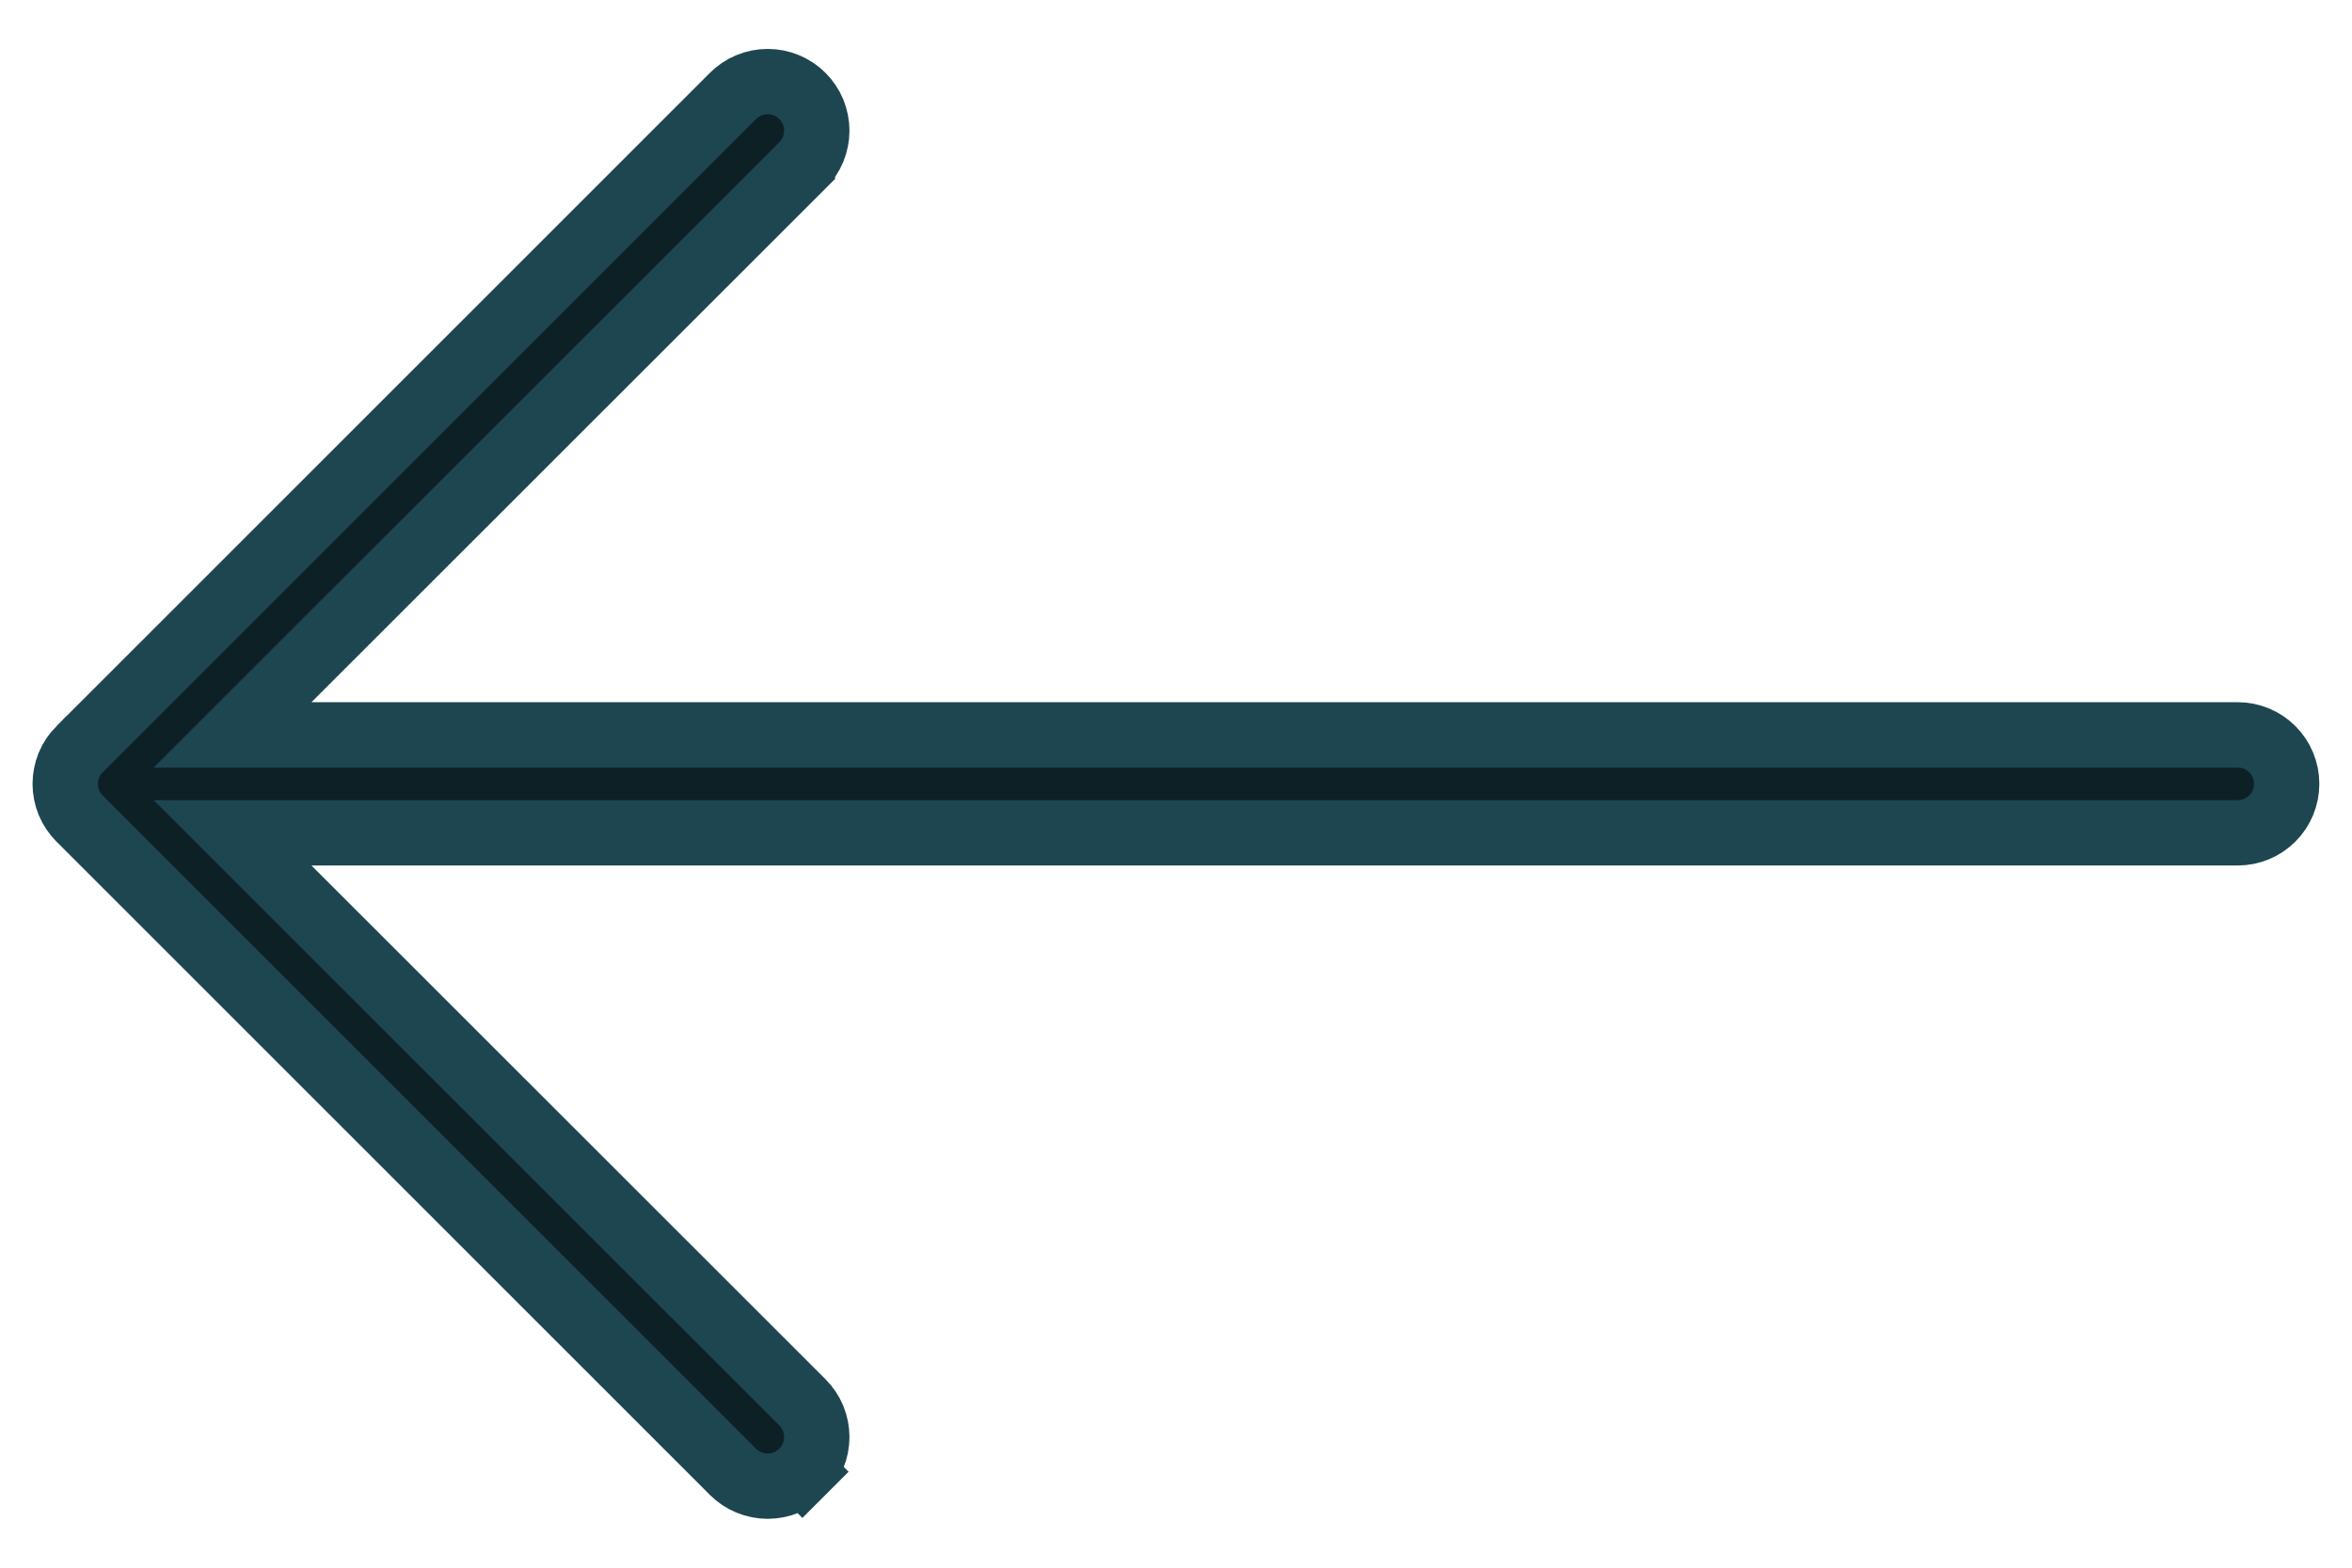
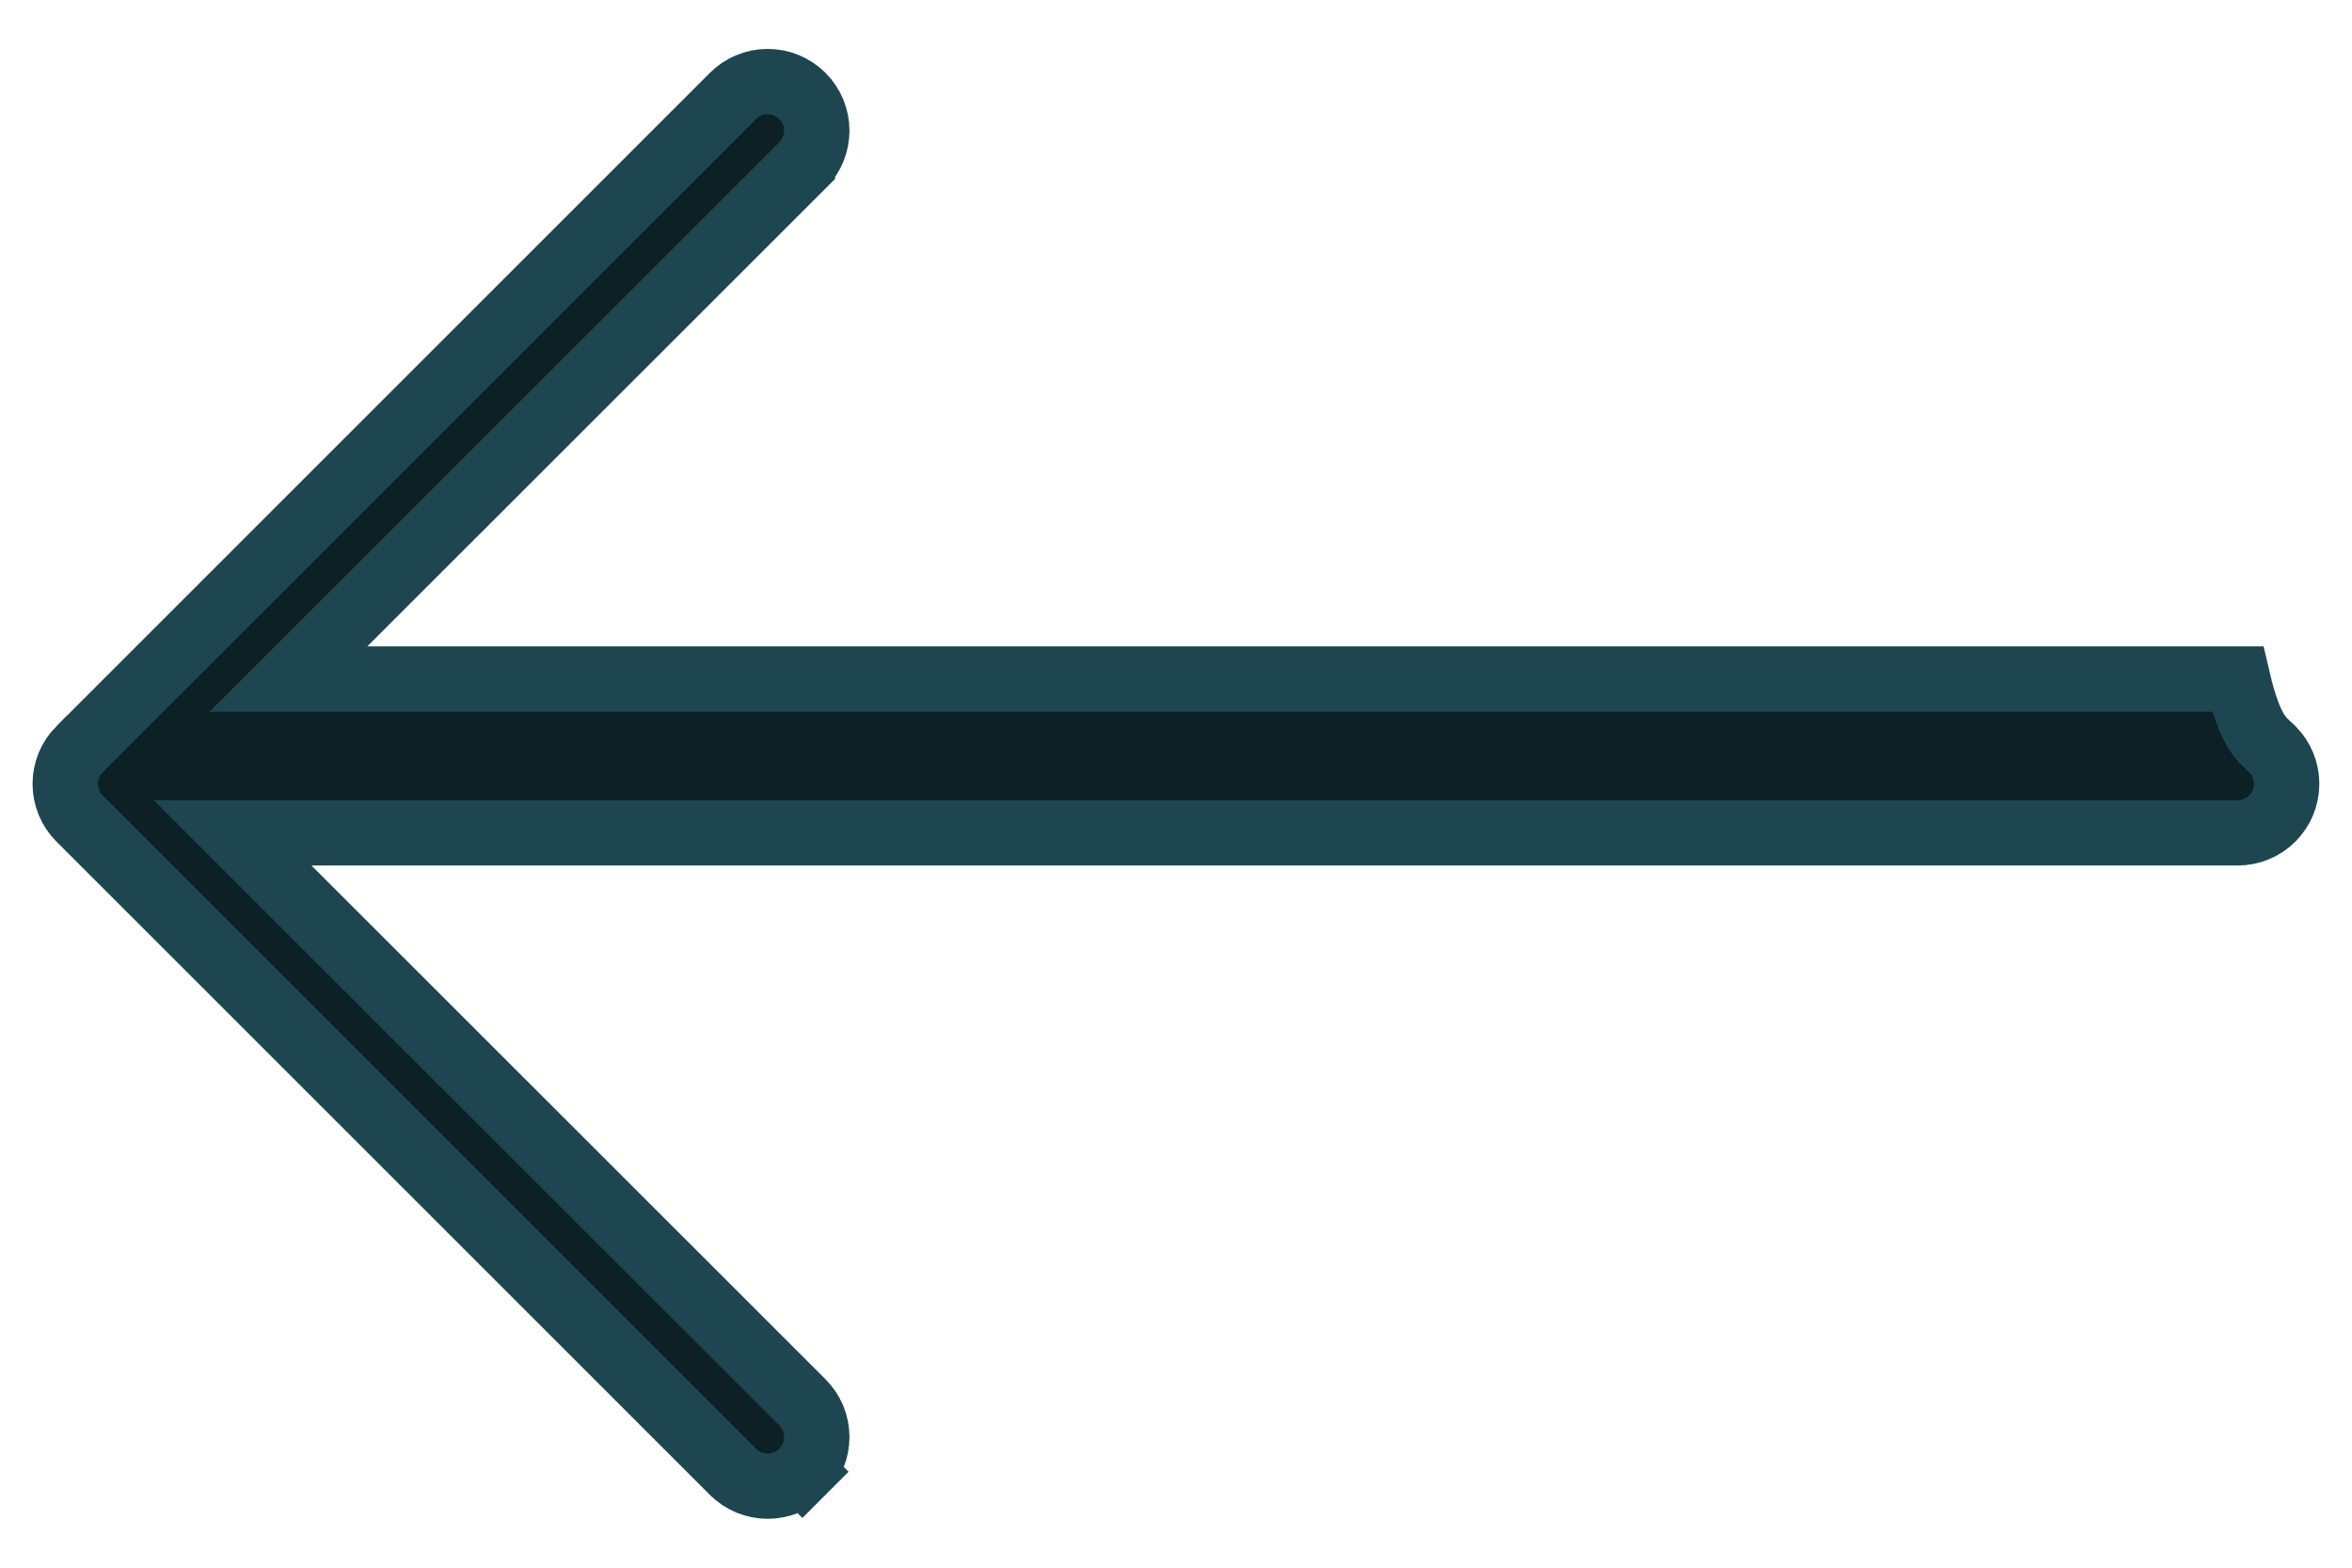
<svg xmlns="http://www.w3.org/2000/svg" width="36" height="24" viewBox="0 0 36 24" fill="none">
-   <path d="M4.414 10.396L3.56 11.25H4.768H34.25C34.449 11.25 34.64 11.329 34.781 11.47C34.921 11.61 35 11.801 35 12C35 12.199 34.921 12.39 34.781 12.53C34.64 12.671 34.449 12.75 34.25 12.75H4.768H3.56L4.414 13.604L12.282 21.469C12.351 21.538 12.407 21.621 12.445 21.712C12.482 21.804 12.502 21.901 12.502 22C12.502 22.099 12.482 22.197 12.445 22.288C12.407 22.379 12.351 22.462 12.282 22.532L12.635 22.885L12.282 22.532C12.212 22.601 12.129 22.657 12.038 22.695C11.947 22.732 11.849 22.752 11.75 22.752C11.652 22.752 11.554 22.732 11.463 22.695C11.371 22.657 11.289 22.601 11.219 22.532L1.219 12.532L1.218 12.531C1.149 12.461 1.093 12.379 1.055 12.288C1.018 12.196 0.998 12.099 0.998 12C0.998 11.902 1.018 11.804 1.055 11.713C1.093 11.621 1.149 11.539 1.218 11.469L1.219 11.469L11.219 1.469C11.289 1.399 11.371 1.344 11.463 1.306C11.554 1.268 11.652 1.249 11.75 1.249C11.849 1.249 11.947 1.268 12.038 1.306C12.129 1.344 12.212 1.399 12.282 1.469C12.351 1.538 12.407 1.621 12.445 1.712C12.482 1.804 12.502 1.901 12.502 2C12.502 2.099 12.482 2.197 12.445 2.288C12.407 2.379 12.351 2.462 12.282 2.531C12.282 2.532 12.282 2.532 12.282 2.532L4.414 10.396Z" fill="#0D2025" stroke="#1D4651" />
+   <path d="M4.414 10.396H4.768H34.25C34.449 11.25 34.64 11.329 34.781 11.47C34.921 11.61 35 11.801 35 12C35 12.199 34.921 12.39 34.781 12.53C34.64 12.671 34.449 12.75 34.25 12.75H4.768H3.56L4.414 13.604L12.282 21.469C12.351 21.538 12.407 21.621 12.445 21.712C12.482 21.804 12.502 21.901 12.502 22C12.502 22.099 12.482 22.197 12.445 22.288C12.407 22.379 12.351 22.462 12.282 22.532L12.635 22.885L12.282 22.532C12.212 22.601 12.129 22.657 12.038 22.695C11.947 22.732 11.849 22.752 11.75 22.752C11.652 22.752 11.554 22.732 11.463 22.695C11.371 22.657 11.289 22.601 11.219 22.532L1.219 12.532L1.218 12.531C1.149 12.461 1.093 12.379 1.055 12.288C1.018 12.196 0.998 12.099 0.998 12C0.998 11.902 1.018 11.804 1.055 11.713C1.093 11.621 1.149 11.539 1.218 11.469L1.219 11.469L11.219 1.469C11.289 1.399 11.371 1.344 11.463 1.306C11.554 1.268 11.652 1.249 11.75 1.249C11.849 1.249 11.947 1.268 12.038 1.306C12.129 1.344 12.212 1.399 12.282 1.469C12.351 1.538 12.407 1.621 12.445 1.712C12.482 1.804 12.502 1.901 12.502 2C12.502 2.099 12.482 2.197 12.445 2.288C12.407 2.379 12.351 2.462 12.282 2.531C12.282 2.532 12.282 2.532 12.282 2.532L4.414 10.396Z" fill="#0D2025" stroke="#1D4651" />
</svg>